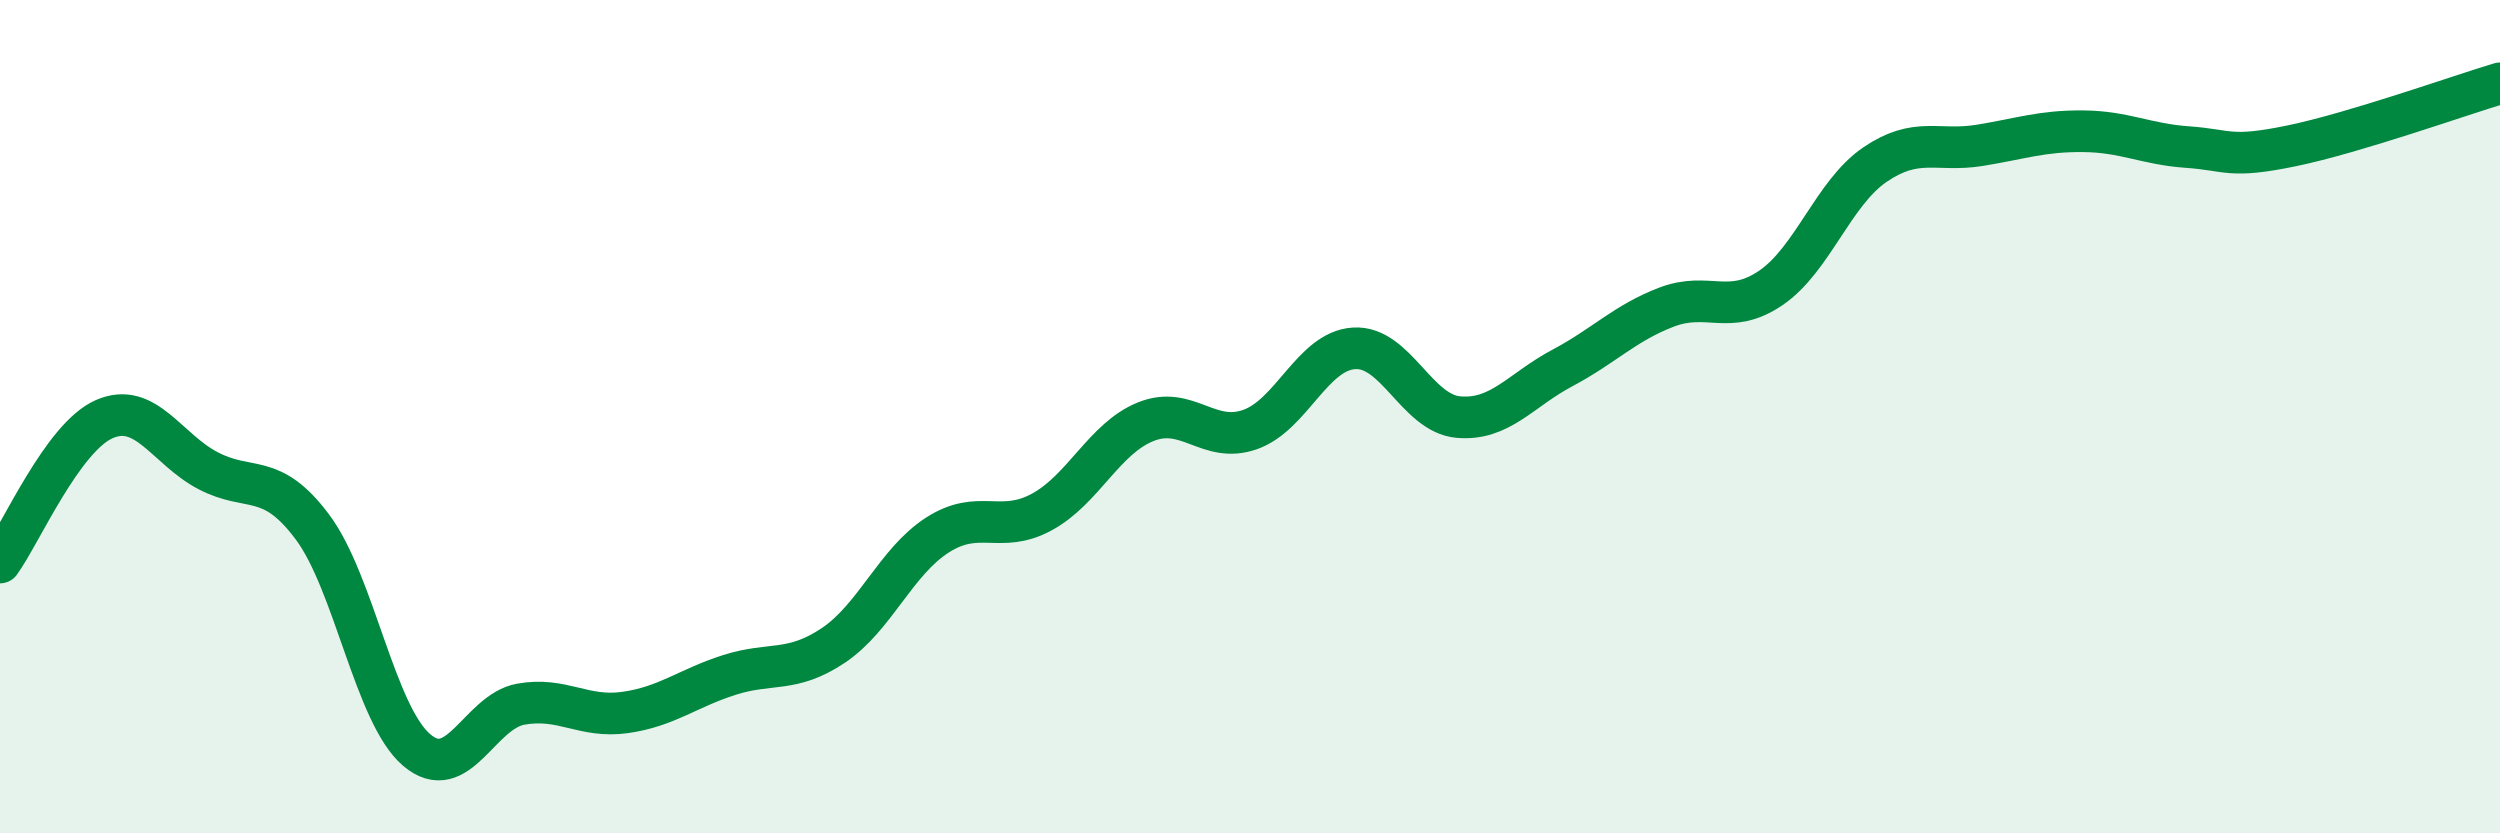
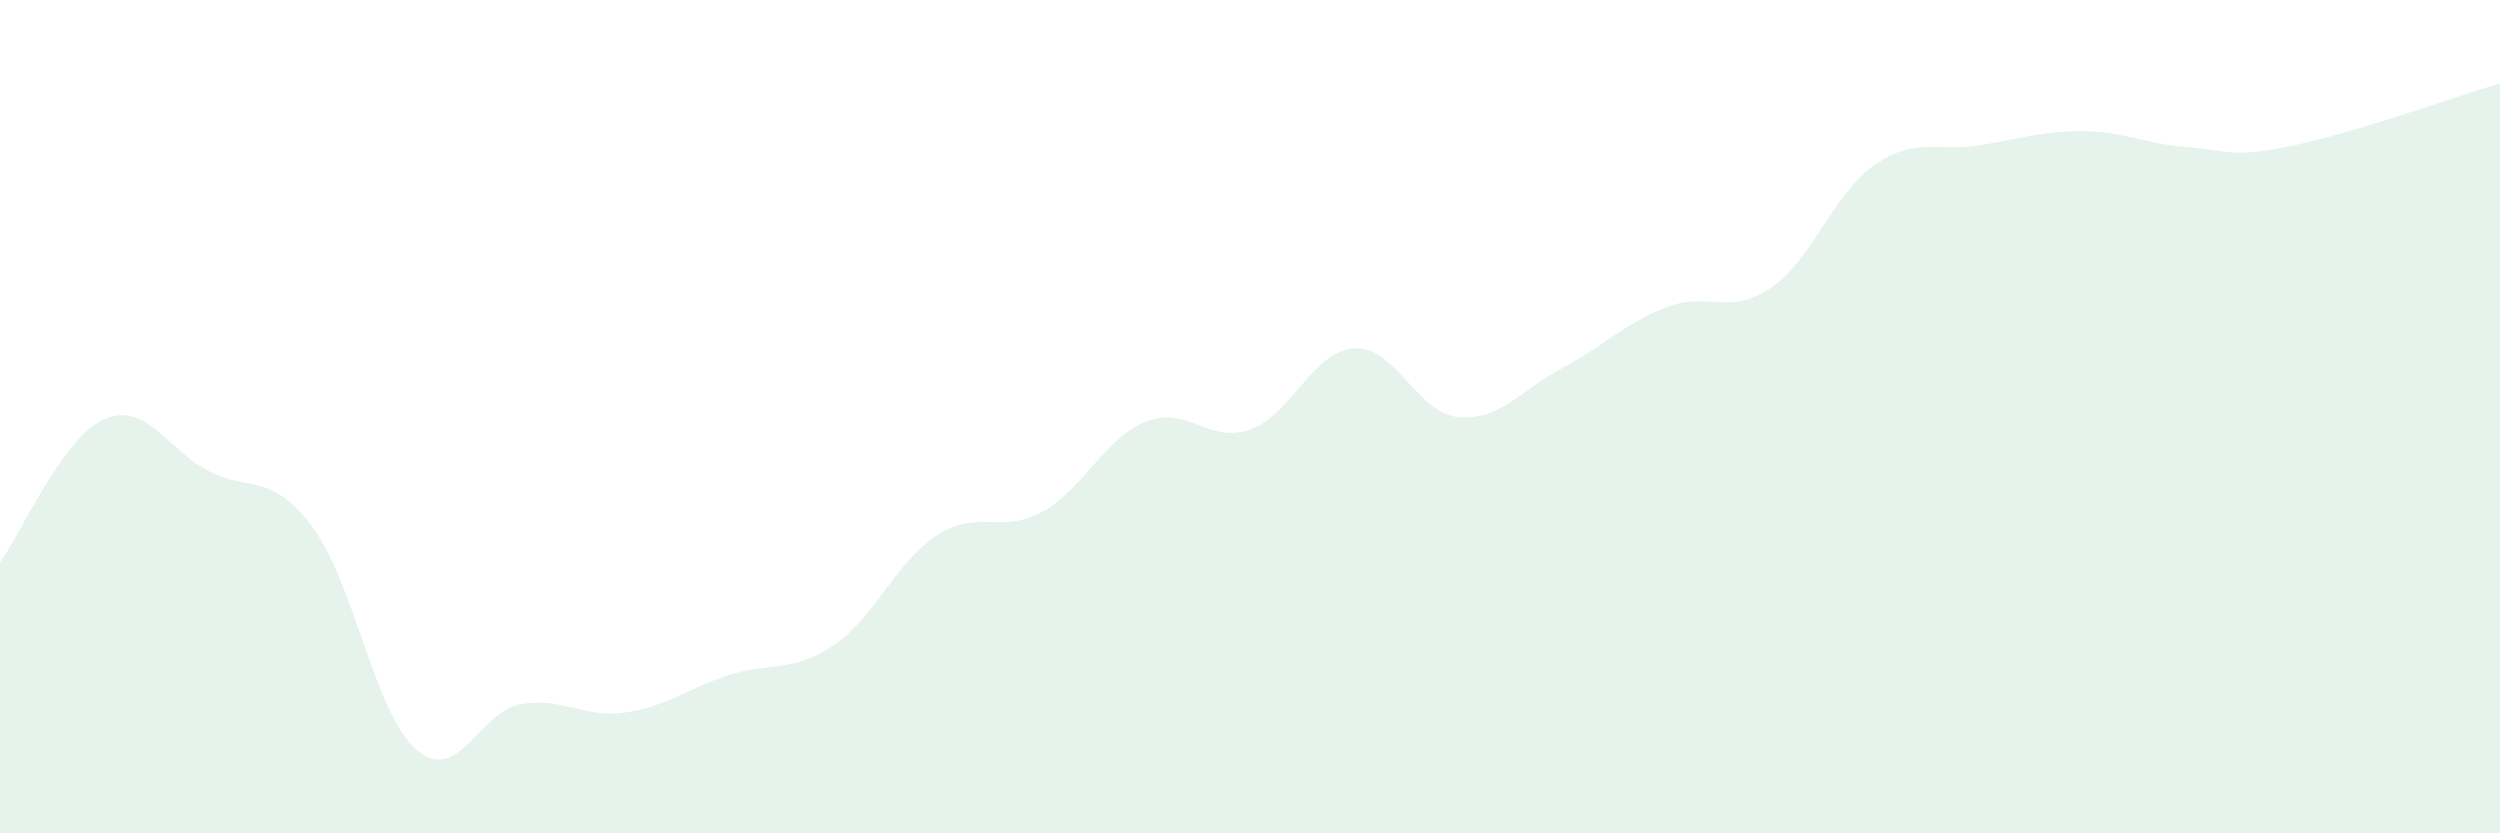
<svg xmlns="http://www.w3.org/2000/svg" width="60" height="20" viewBox="0 0 60 20">
  <path d="M 0,13.5 C 0.5,12.81 1.5,10.5 2.5,10.06 C 3.5,9.62 4,10.78 5,11.3 C 6,11.82 6.5,11.31 7.5,12.65 C 8.5,13.99 9,17.15 10,18 C 11,18.85 11.5,17.08 12.5,16.9 C 13.5,16.72 14,17.24 15,17.1 C 16,16.96 16.5,16.52 17.5,16.2 C 18.5,15.88 19,16.16 20,15.49 C 21,14.82 21.5,13.48 22.5,12.84 C 23.5,12.2 24,12.83 25,12.29 C 26,11.75 26.5,10.52 27.5,10.12 C 28.5,9.72 29,10.66 30,10.31 C 31,9.96 31.5,8.42 32.5,8.36 C 33.5,8.3 34,9.92 35,10.01 C 36,10.1 36.5,9.36 37.5,8.83 C 38.5,8.3 39,7.75 40,7.37 C 41,6.99 41.5,7.59 42.5,6.91 C 43.5,6.23 44,4.63 45,3.95 C 46,3.27 46.5,3.65 47.5,3.49 C 48.5,3.33 49,3.14 50,3.15 C 51,3.16 51.5,3.46 52.5,3.53 C 53.5,3.6 53.5,3.81 55,3.5 C 56.5,3.19 59,2.3 60,2L60 20L0 20Z" fill="#008740" opacity="0.1" stroke-linecap="round" stroke-linejoin="round" />
-   <path d="M 0,13.5 C 0.5,12.81 1.5,10.5 2.5,10.06 C 3.5,9.62 4,10.78 5,11.3 C 6,11.82 6.5,11.31 7.5,12.65 C 8.5,13.99 9,17.15 10,18 C 11,18.85 11.5,17.08 12.5,16.9 C 13.5,16.72 14,17.24 15,17.1 C 16,16.96 16.5,16.52 17.5,16.2 C 18.5,15.88 19,16.16 20,15.49 C 21,14.82 21.5,13.48 22.5,12.84 C 23.5,12.2 24,12.83 25,12.29 C 26,11.75 26.5,10.52 27.5,10.12 C 28.5,9.72 29,10.66 30,10.31 C 31,9.96 31.5,8.42 32.5,8.36 C 33.5,8.3 34,9.92 35,10.01 C 36,10.1 36.5,9.36 37.5,8.83 C 38.5,8.3 39,7.75 40,7.37 C 41,6.99 41.5,7.59 42.5,6.91 C 43.5,6.23 44,4.63 45,3.95 C 46,3.27 46.5,3.65 47.5,3.49 C 48.5,3.33 49,3.14 50,3.15 C 51,3.16 51.5,3.46 52.5,3.53 C 53.5,3.6 53.5,3.81 55,3.5 C 56.5,3.19 59,2.3 60,2" stroke="#008740" stroke-width="1" fill="none" stroke-linecap="round" stroke-linejoin="round" />
</svg>